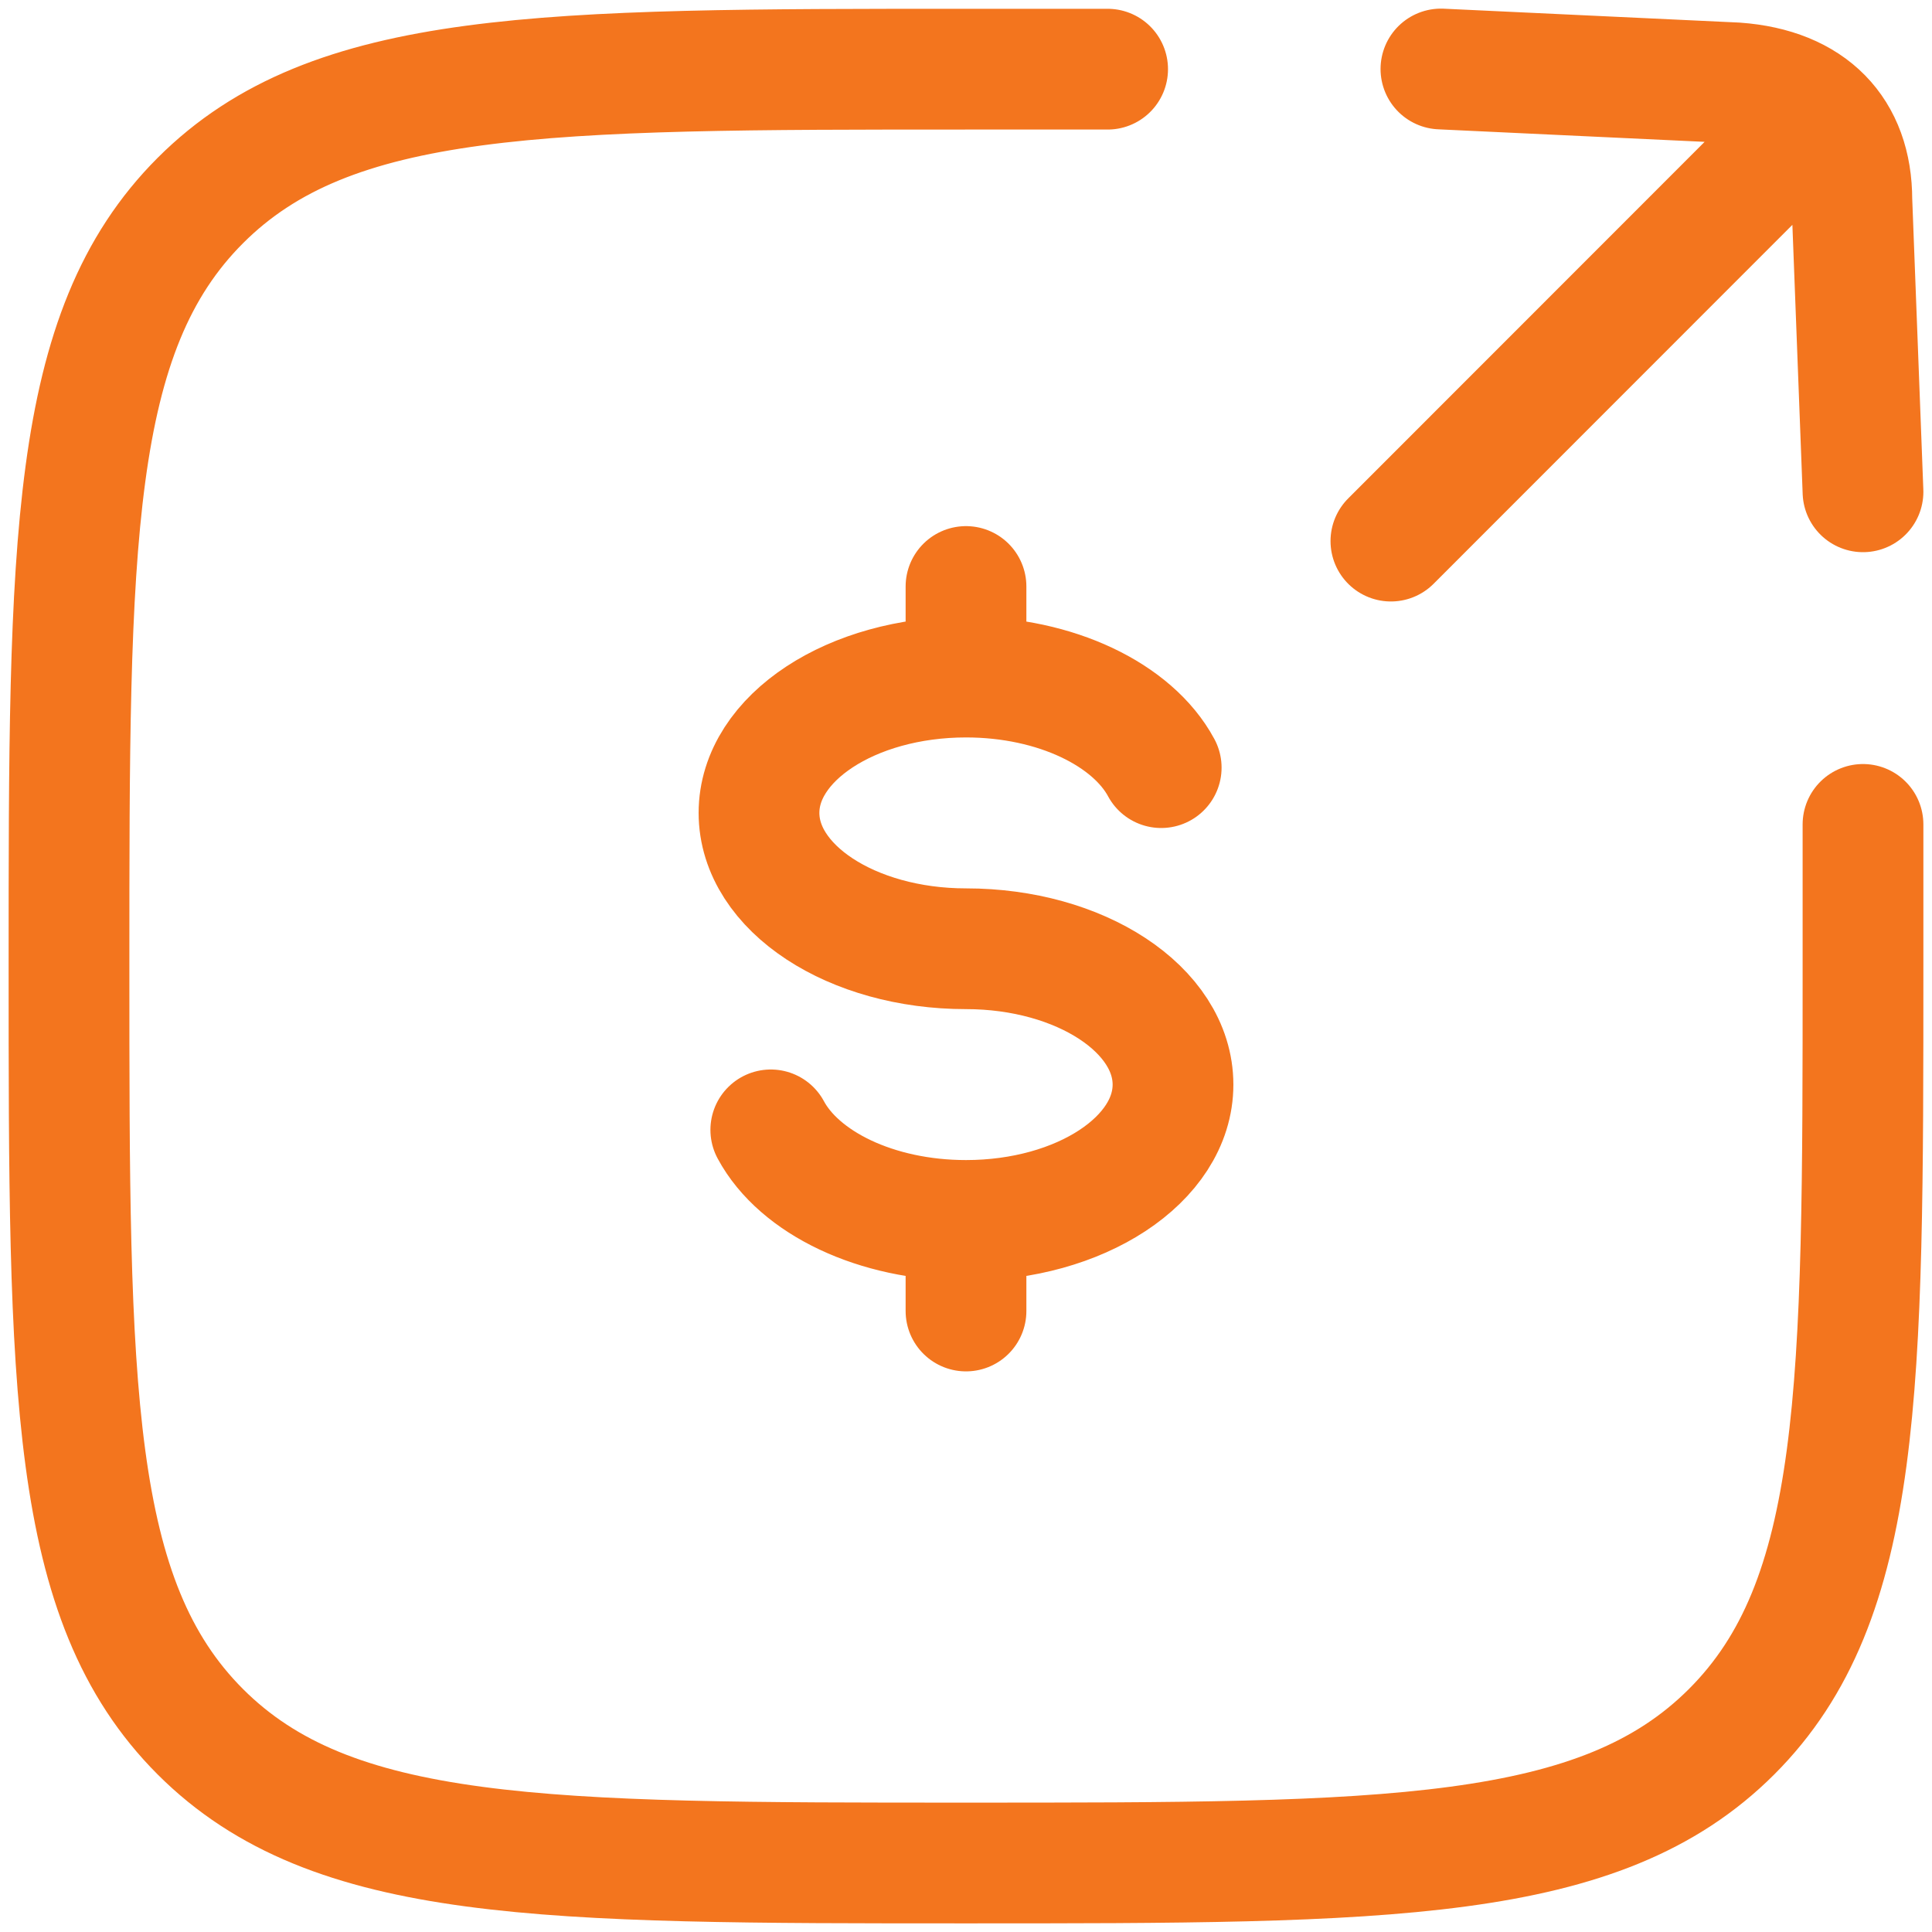
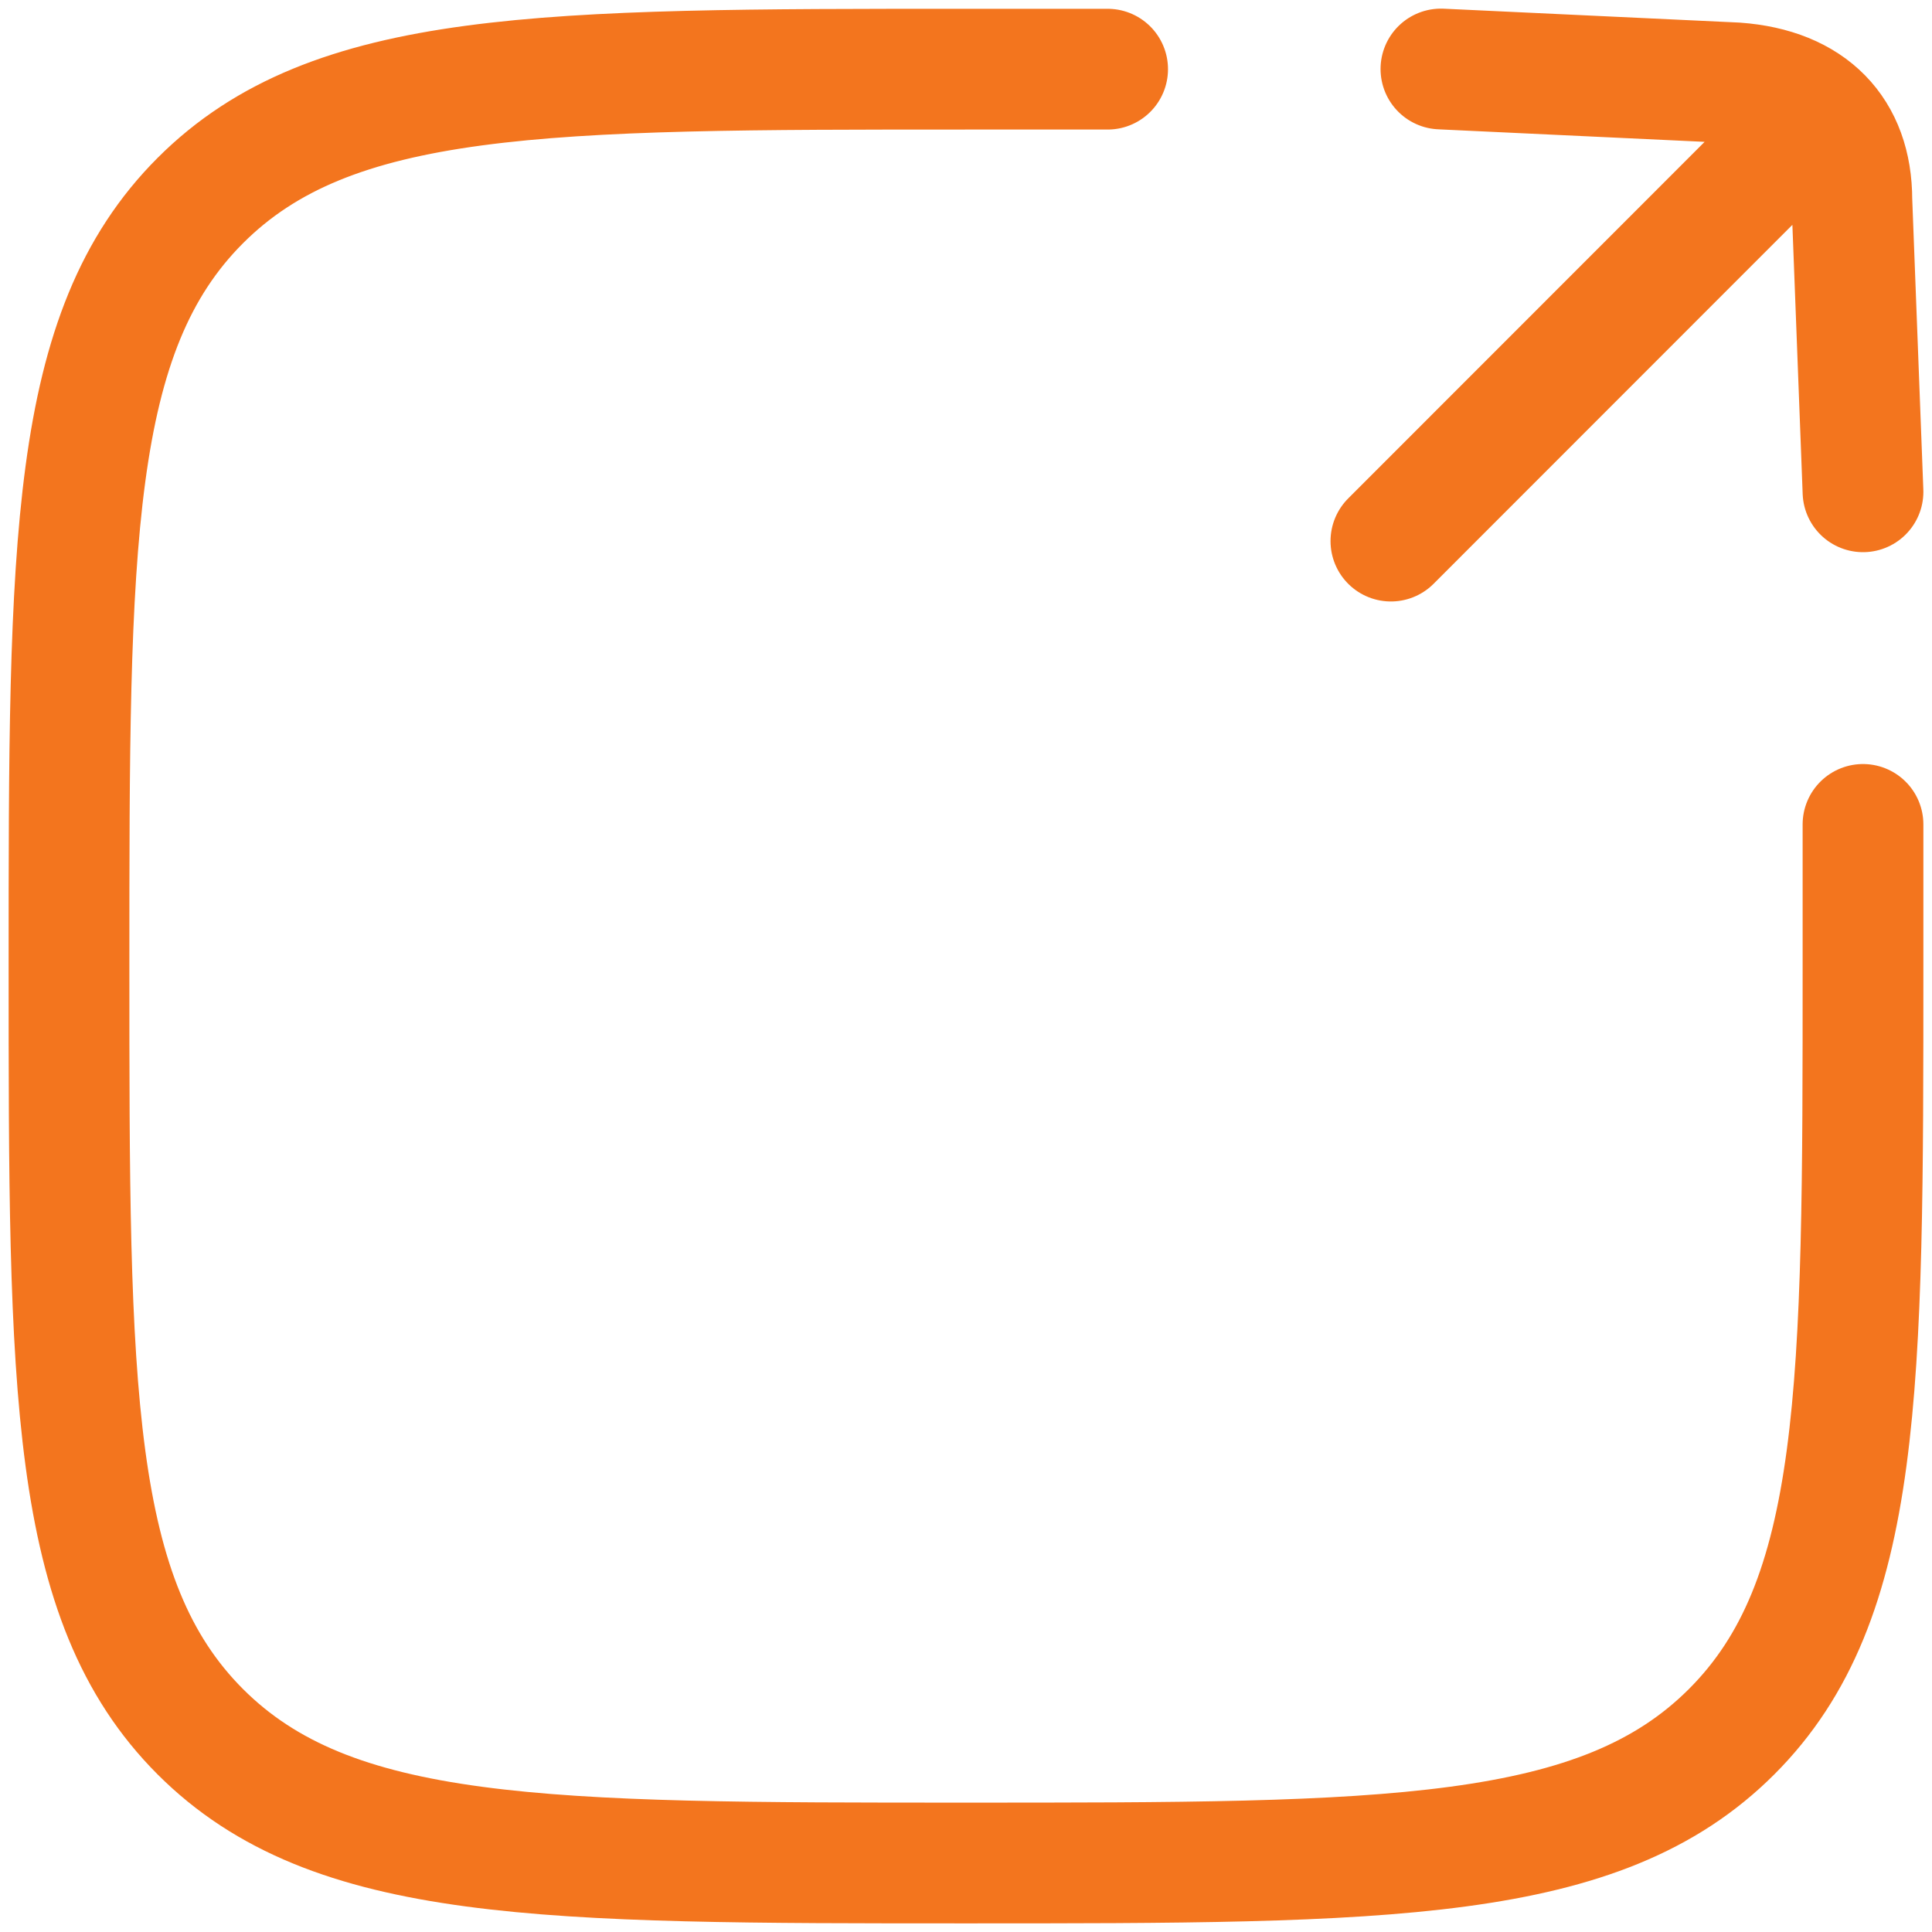
<svg xmlns="http://www.w3.org/2000/svg" width="56" height="56" viewBox="0 0 56 56" fill="none">
  <g clip-path="url(#clip0_1_911)">
-     <path d="M28 19.625C24.685 19.625 22 21.389 22 23.562C22 25.736 24.685 27.5 28 27.5C31.315 27.5 34 29.264 34 31.438C34 33.611 31.312 35.375 28 35.375M28 19.625C30.61 19.625 32.836 20.72 33.658 22.25M28 19.625V17M28 35.375C25.39 35.375 23.164 34.28 22.342 32.75M28 35.375V38" stroke="#F3751E" stroke-width="3.5" stroke-linecap="round" stroke-linejoin="round" />
    <path d="M32.105 2.005H28C15.744 2.005 9.614 2.005 5.807 5.812C2 9.619 2 15.746 2 28.004C2 40.259 2 46.386 5.807 50.196C9.614 54 15.742 54 28 54C40.256 54 46.386 54 50.193 50.193C54 46.386 54 40.262 54 28.001V23.896M40.316 15.684L51.745 4.25M54 14.255L53.677 5.796C53.677 3.801 52.486 2.558 50.316 2.402L41.766 2" stroke="#F3751E" stroke-width="3.5" stroke-linecap="round" stroke-linejoin="round" />
  </g>
  <defs>
    <clipPath id="clip0_1_911">
      <rect width="56" height="56" fill="white" />
    </clipPath>
  </defs>
</svg>